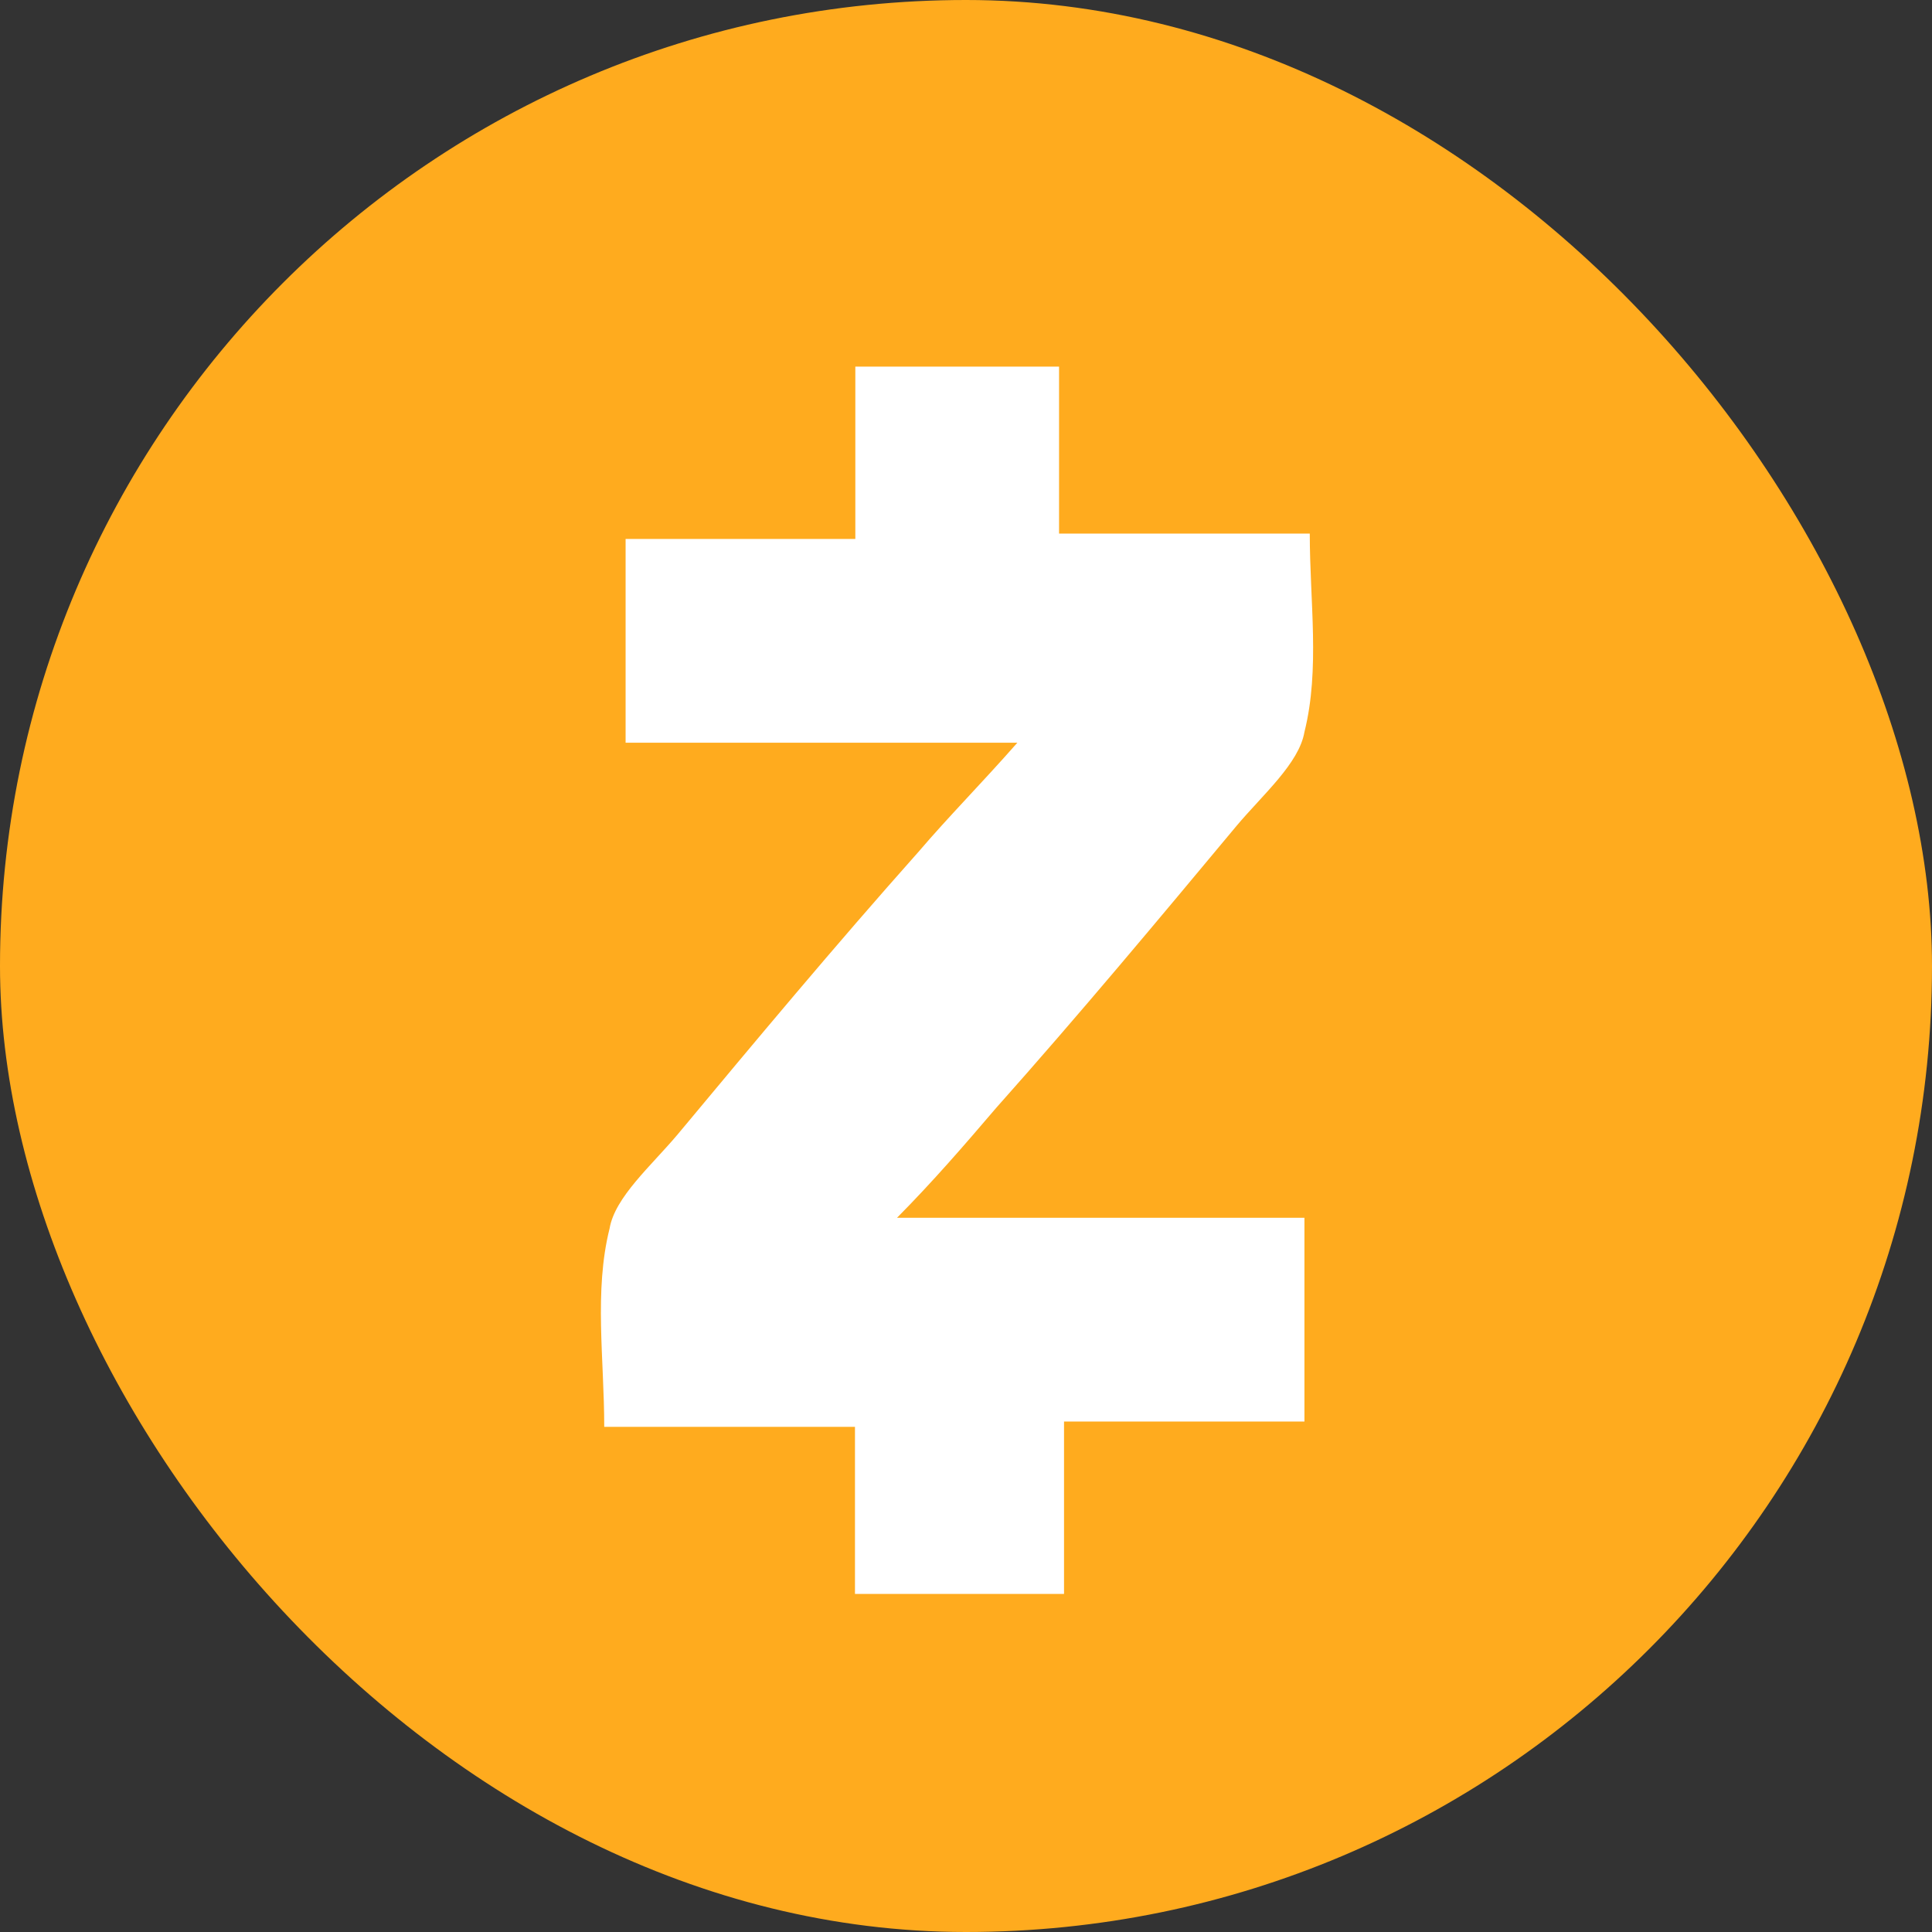
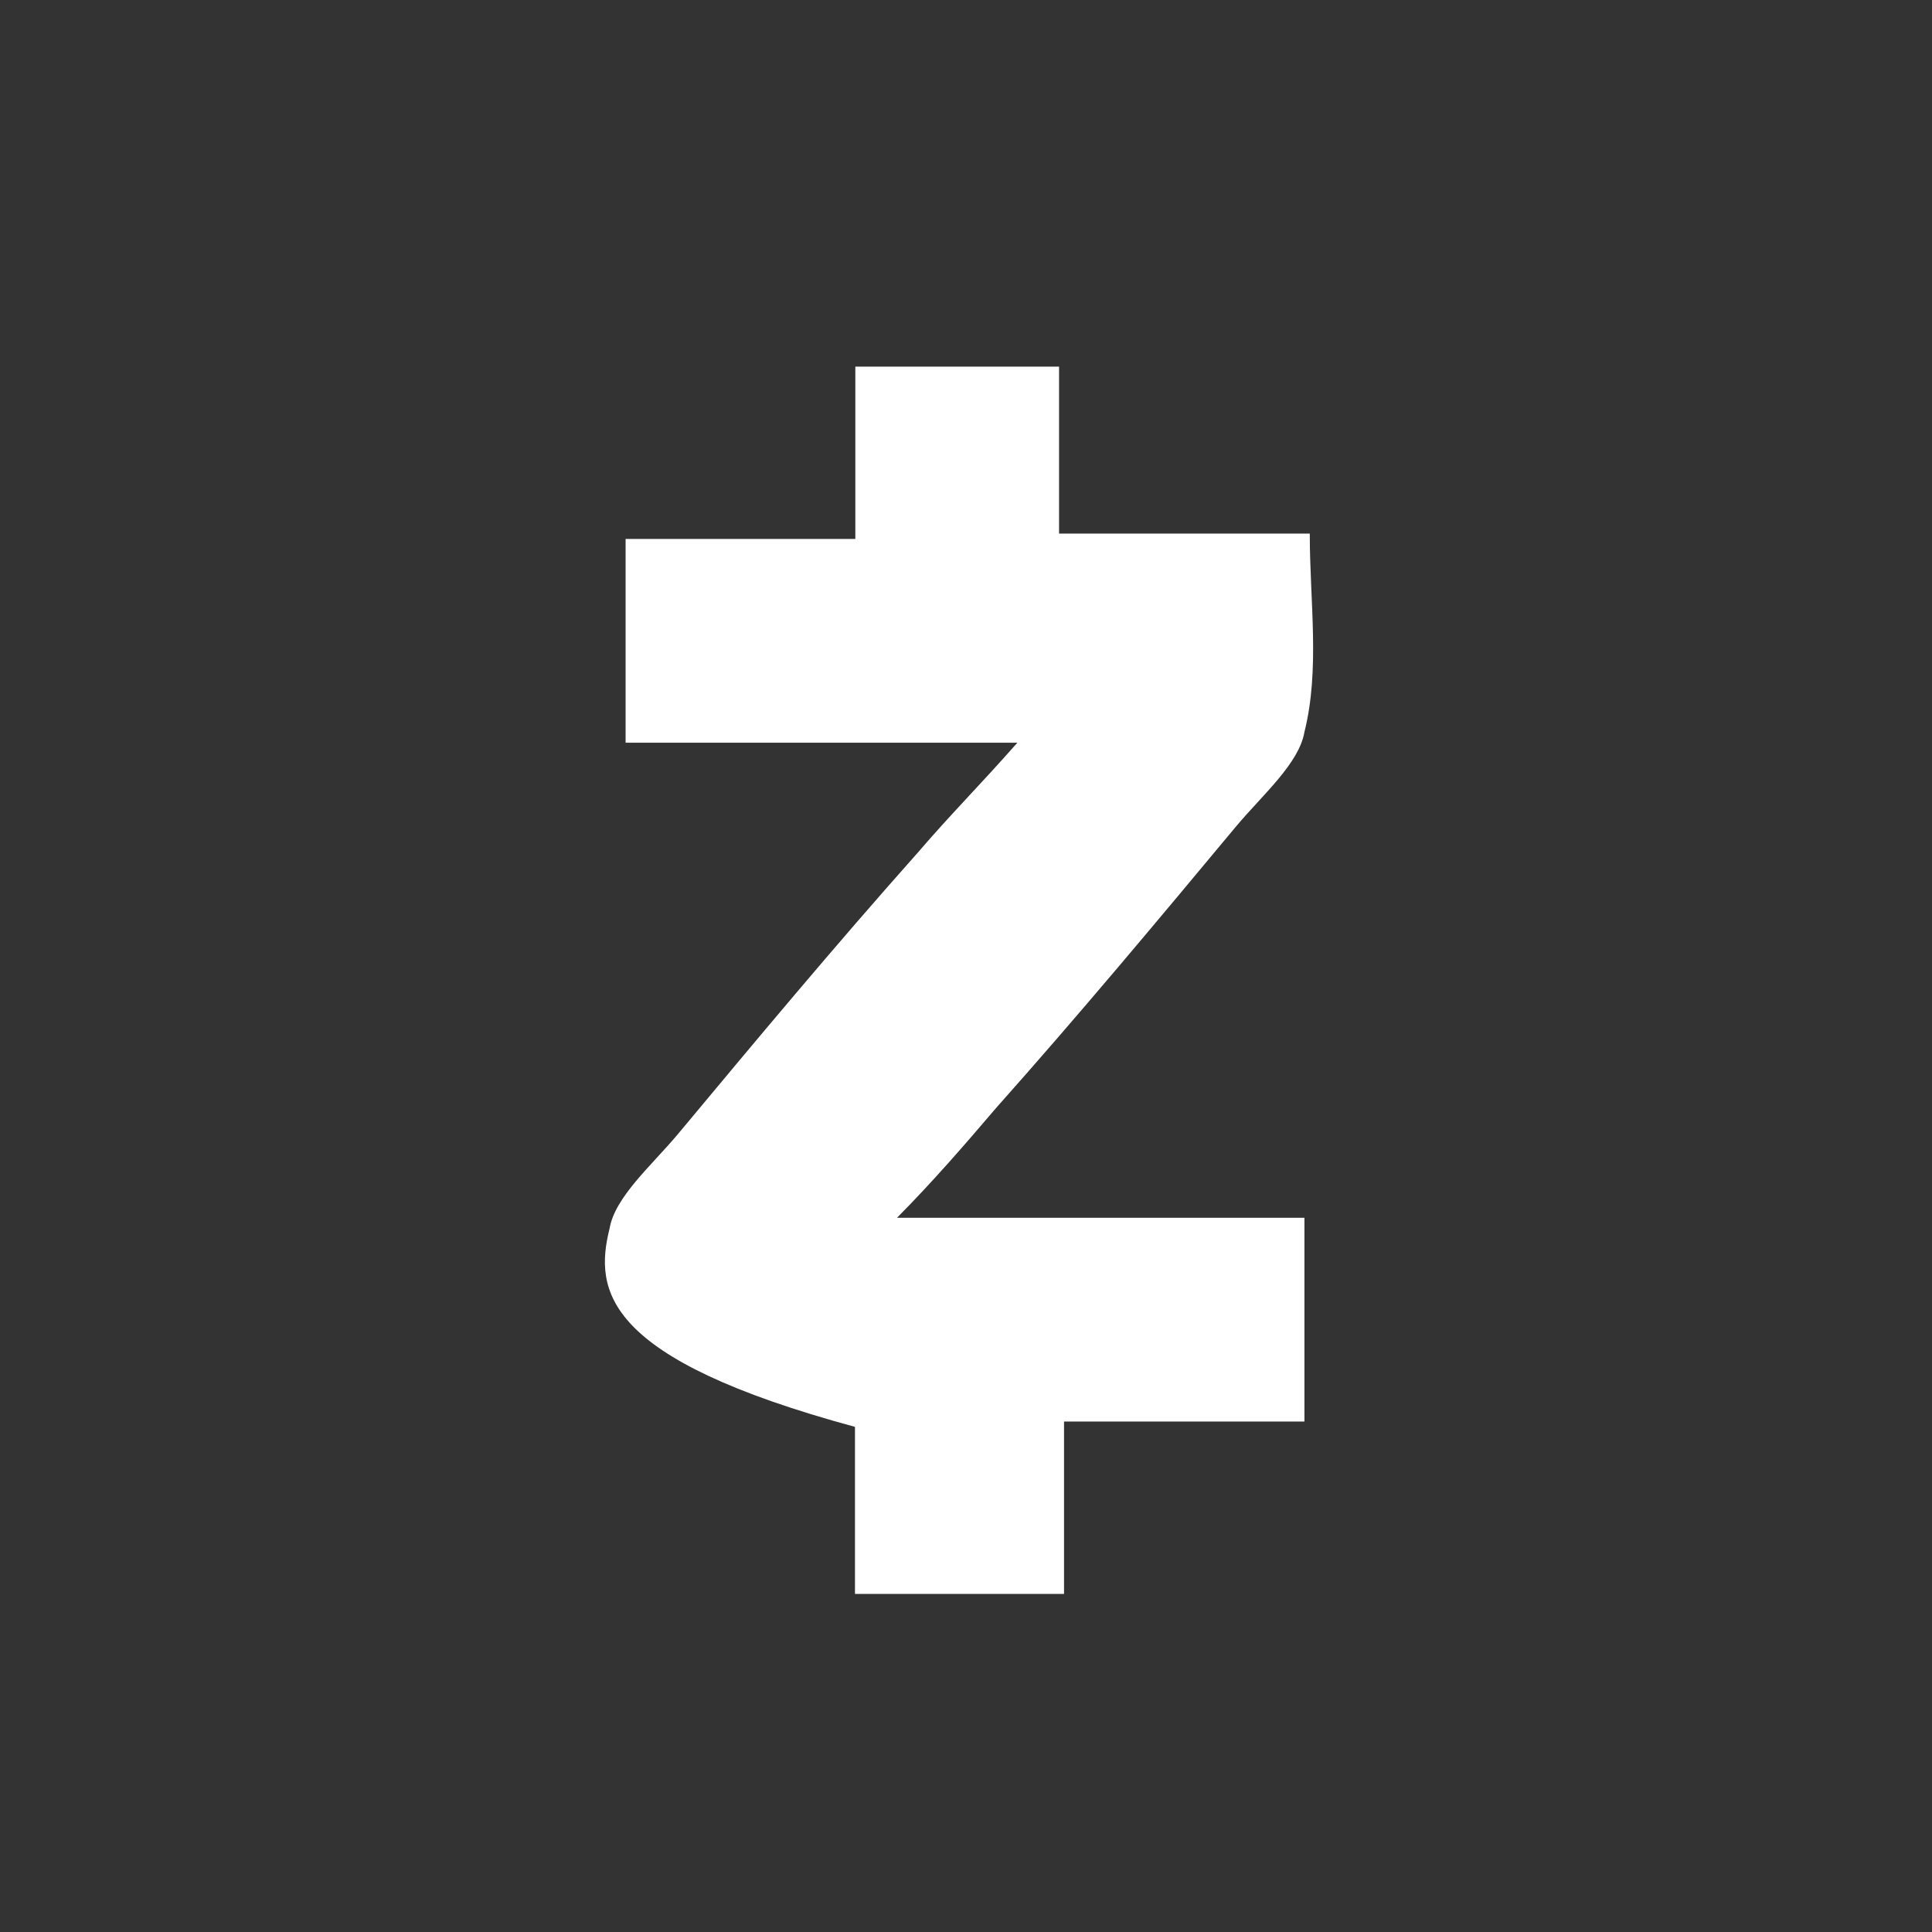
<svg xmlns="http://www.w3.org/2000/svg" width="96" height="96" viewBox="0 0 96 96" fill="none">
  <rect x="0" y="0" width="96" height="96" fill="#333333" stroke="none" />
-   <rect width="96" height="96" rx="48" fill="#FFAB1E" />
-   <path d="M44.571 60.512H64.817V70.635H52.871V79.2H42.483V70.9H30.024C30.024 67.52 29.511 64.157 30.29 61.043C30.555 59.485 32.36 57.928 33.67 56.371C37.563 51.699 41.457 47.027 45.615 42.355C47.173 40.532 48.73 38.974 50.553 36.904H31.086V26.781H42.501V18.217H52.624V26.514H65.082C65.082 29.894 65.596 33.257 64.817 36.372C64.552 37.929 62.746 39.486 61.437 41.044C57.544 45.716 53.65 50.388 49.491 55.06C47.933 56.884 46.377 58.689 44.571 60.512Z" fill="white" />
+   <path d="M44.571 60.512H64.817V70.635H52.871V79.2H42.483V70.9C30.024 67.52 29.511 64.157 30.29 61.043C30.555 59.485 32.36 57.928 33.67 56.371C37.563 51.699 41.457 47.027 45.615 42.355C47.173 40.532 48.73 38.974 50.553 36.904H31.086V26.781H42.501V18.217H52.624V26.514H65.082C65.082 29.894 65.596 33.257 64.817 36.372C64.552 37.929 62.746 39.486 61.437 41.044C57.544 45.716 53.65 50.388 49.491 55.06C47.933 56.884 46.377 58.689 44.571 60.512Z" fill="white" />
</svg>